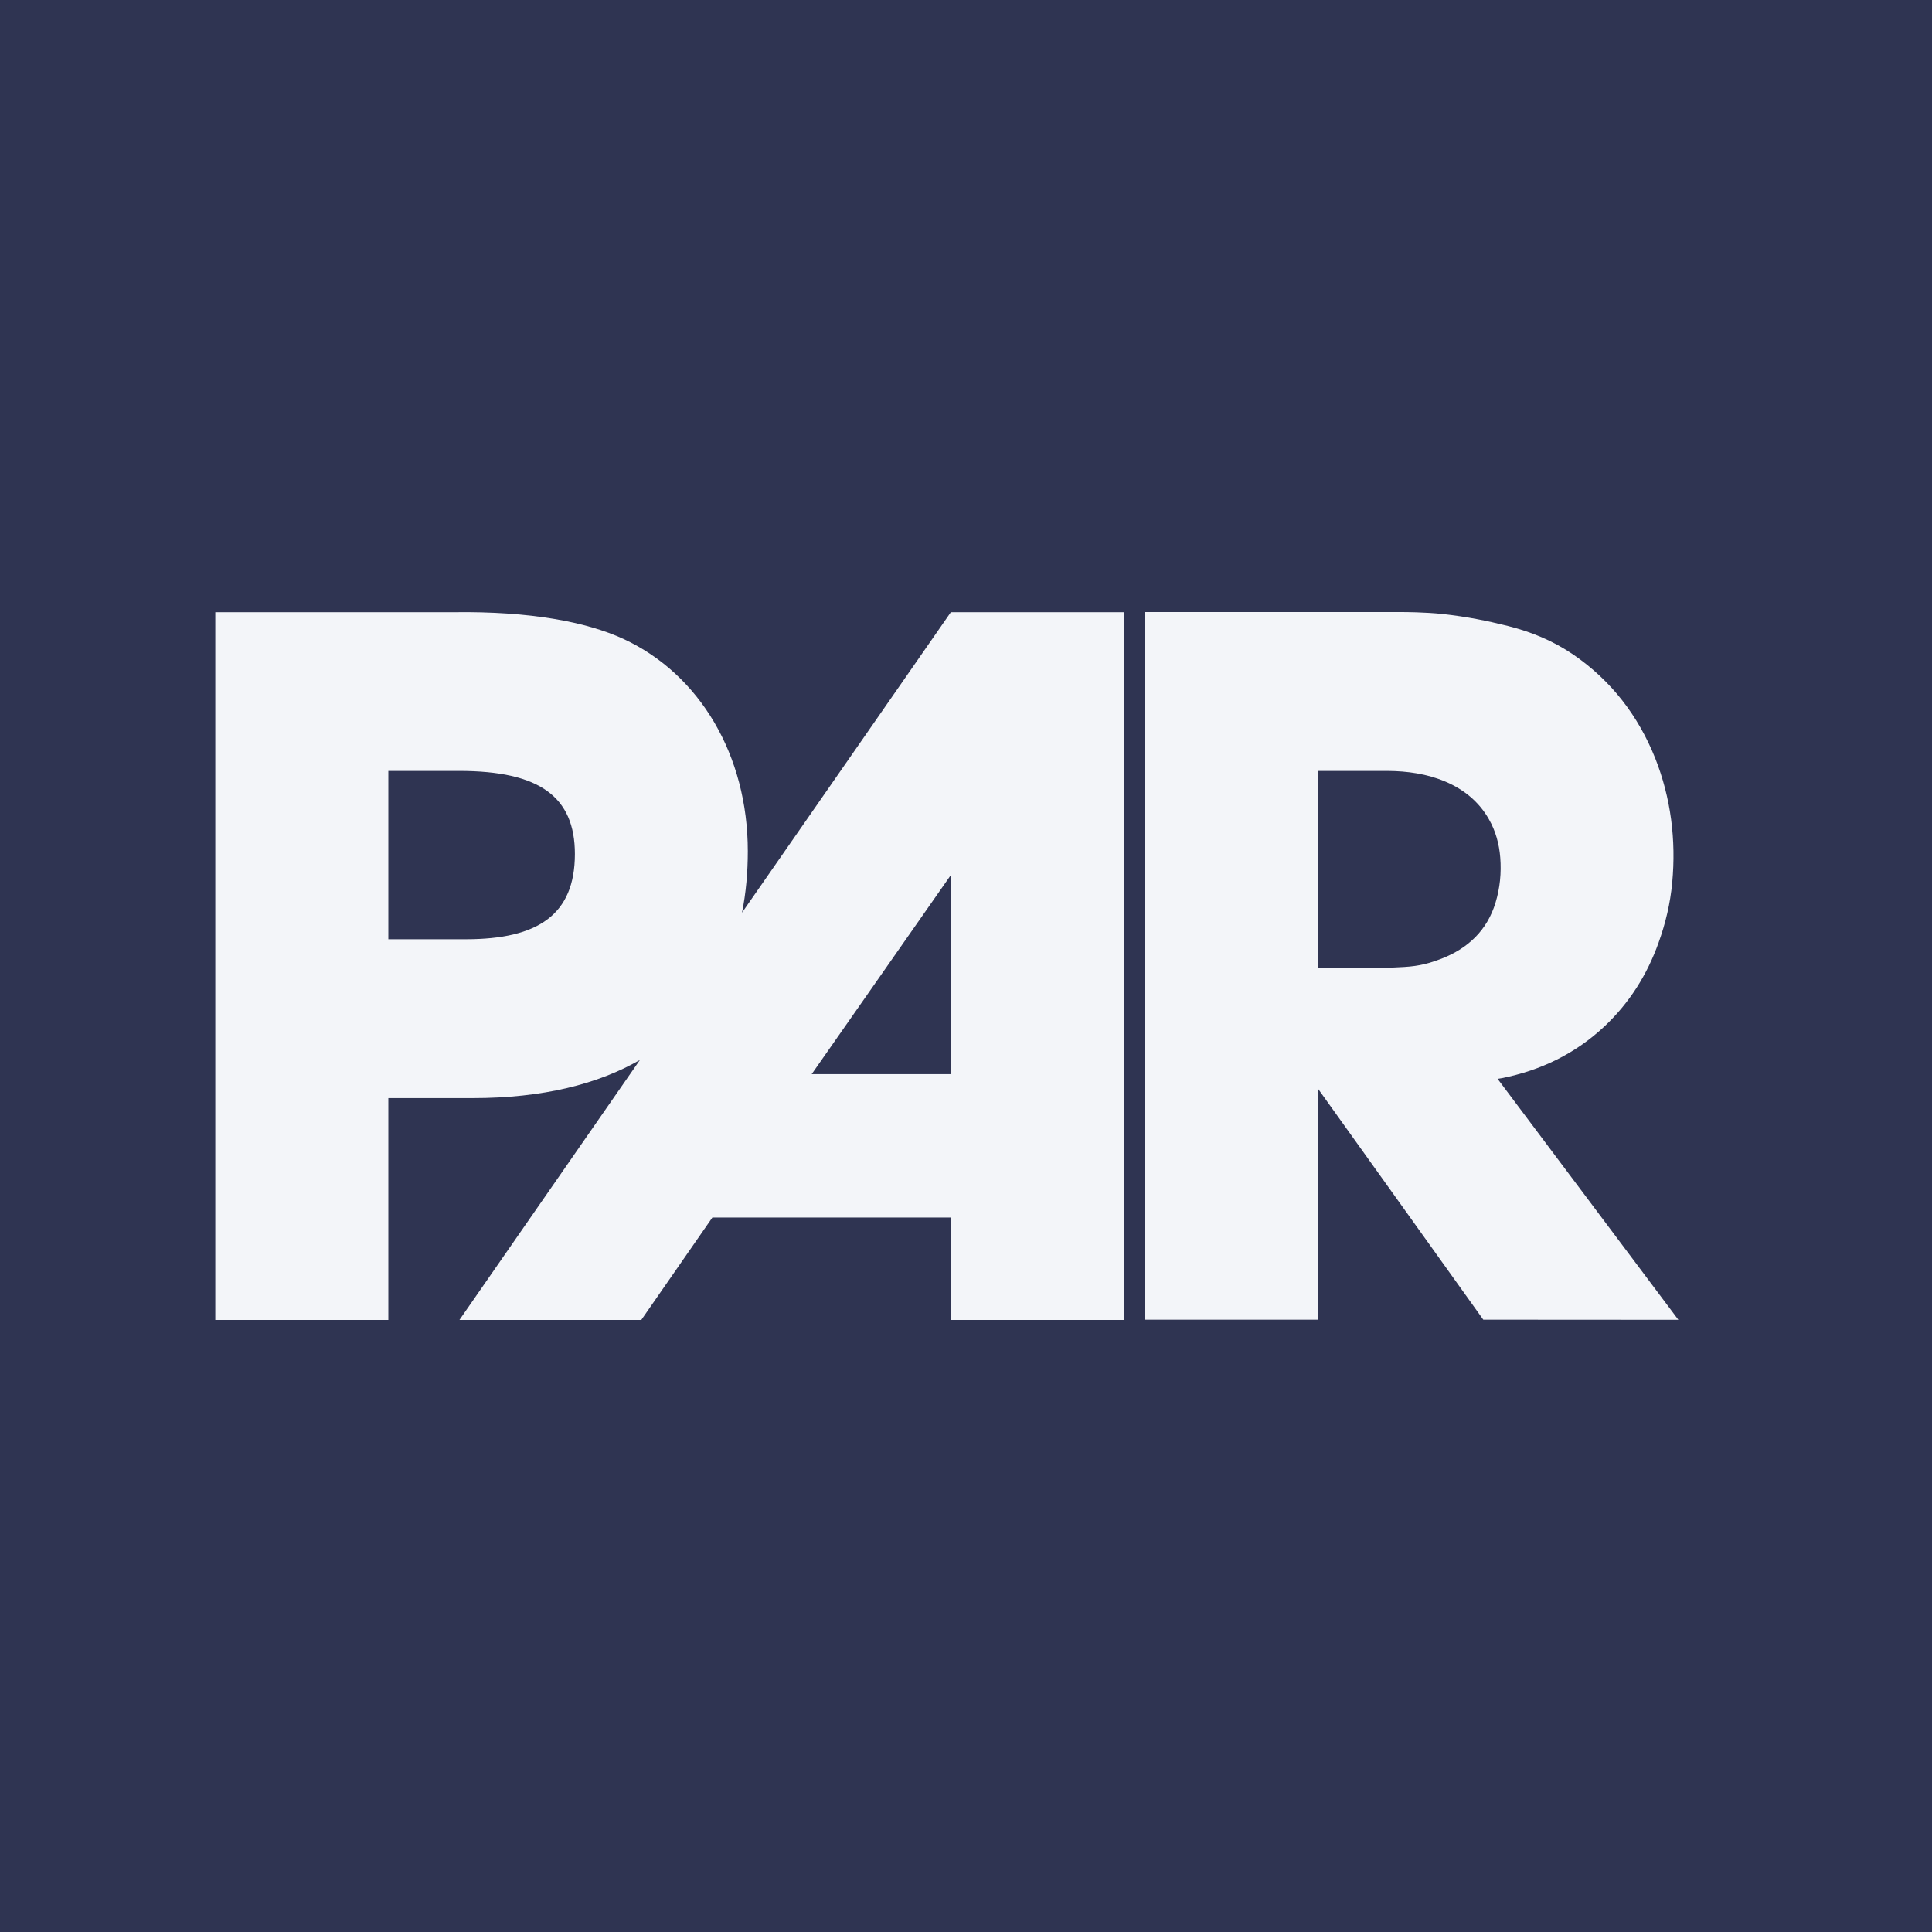
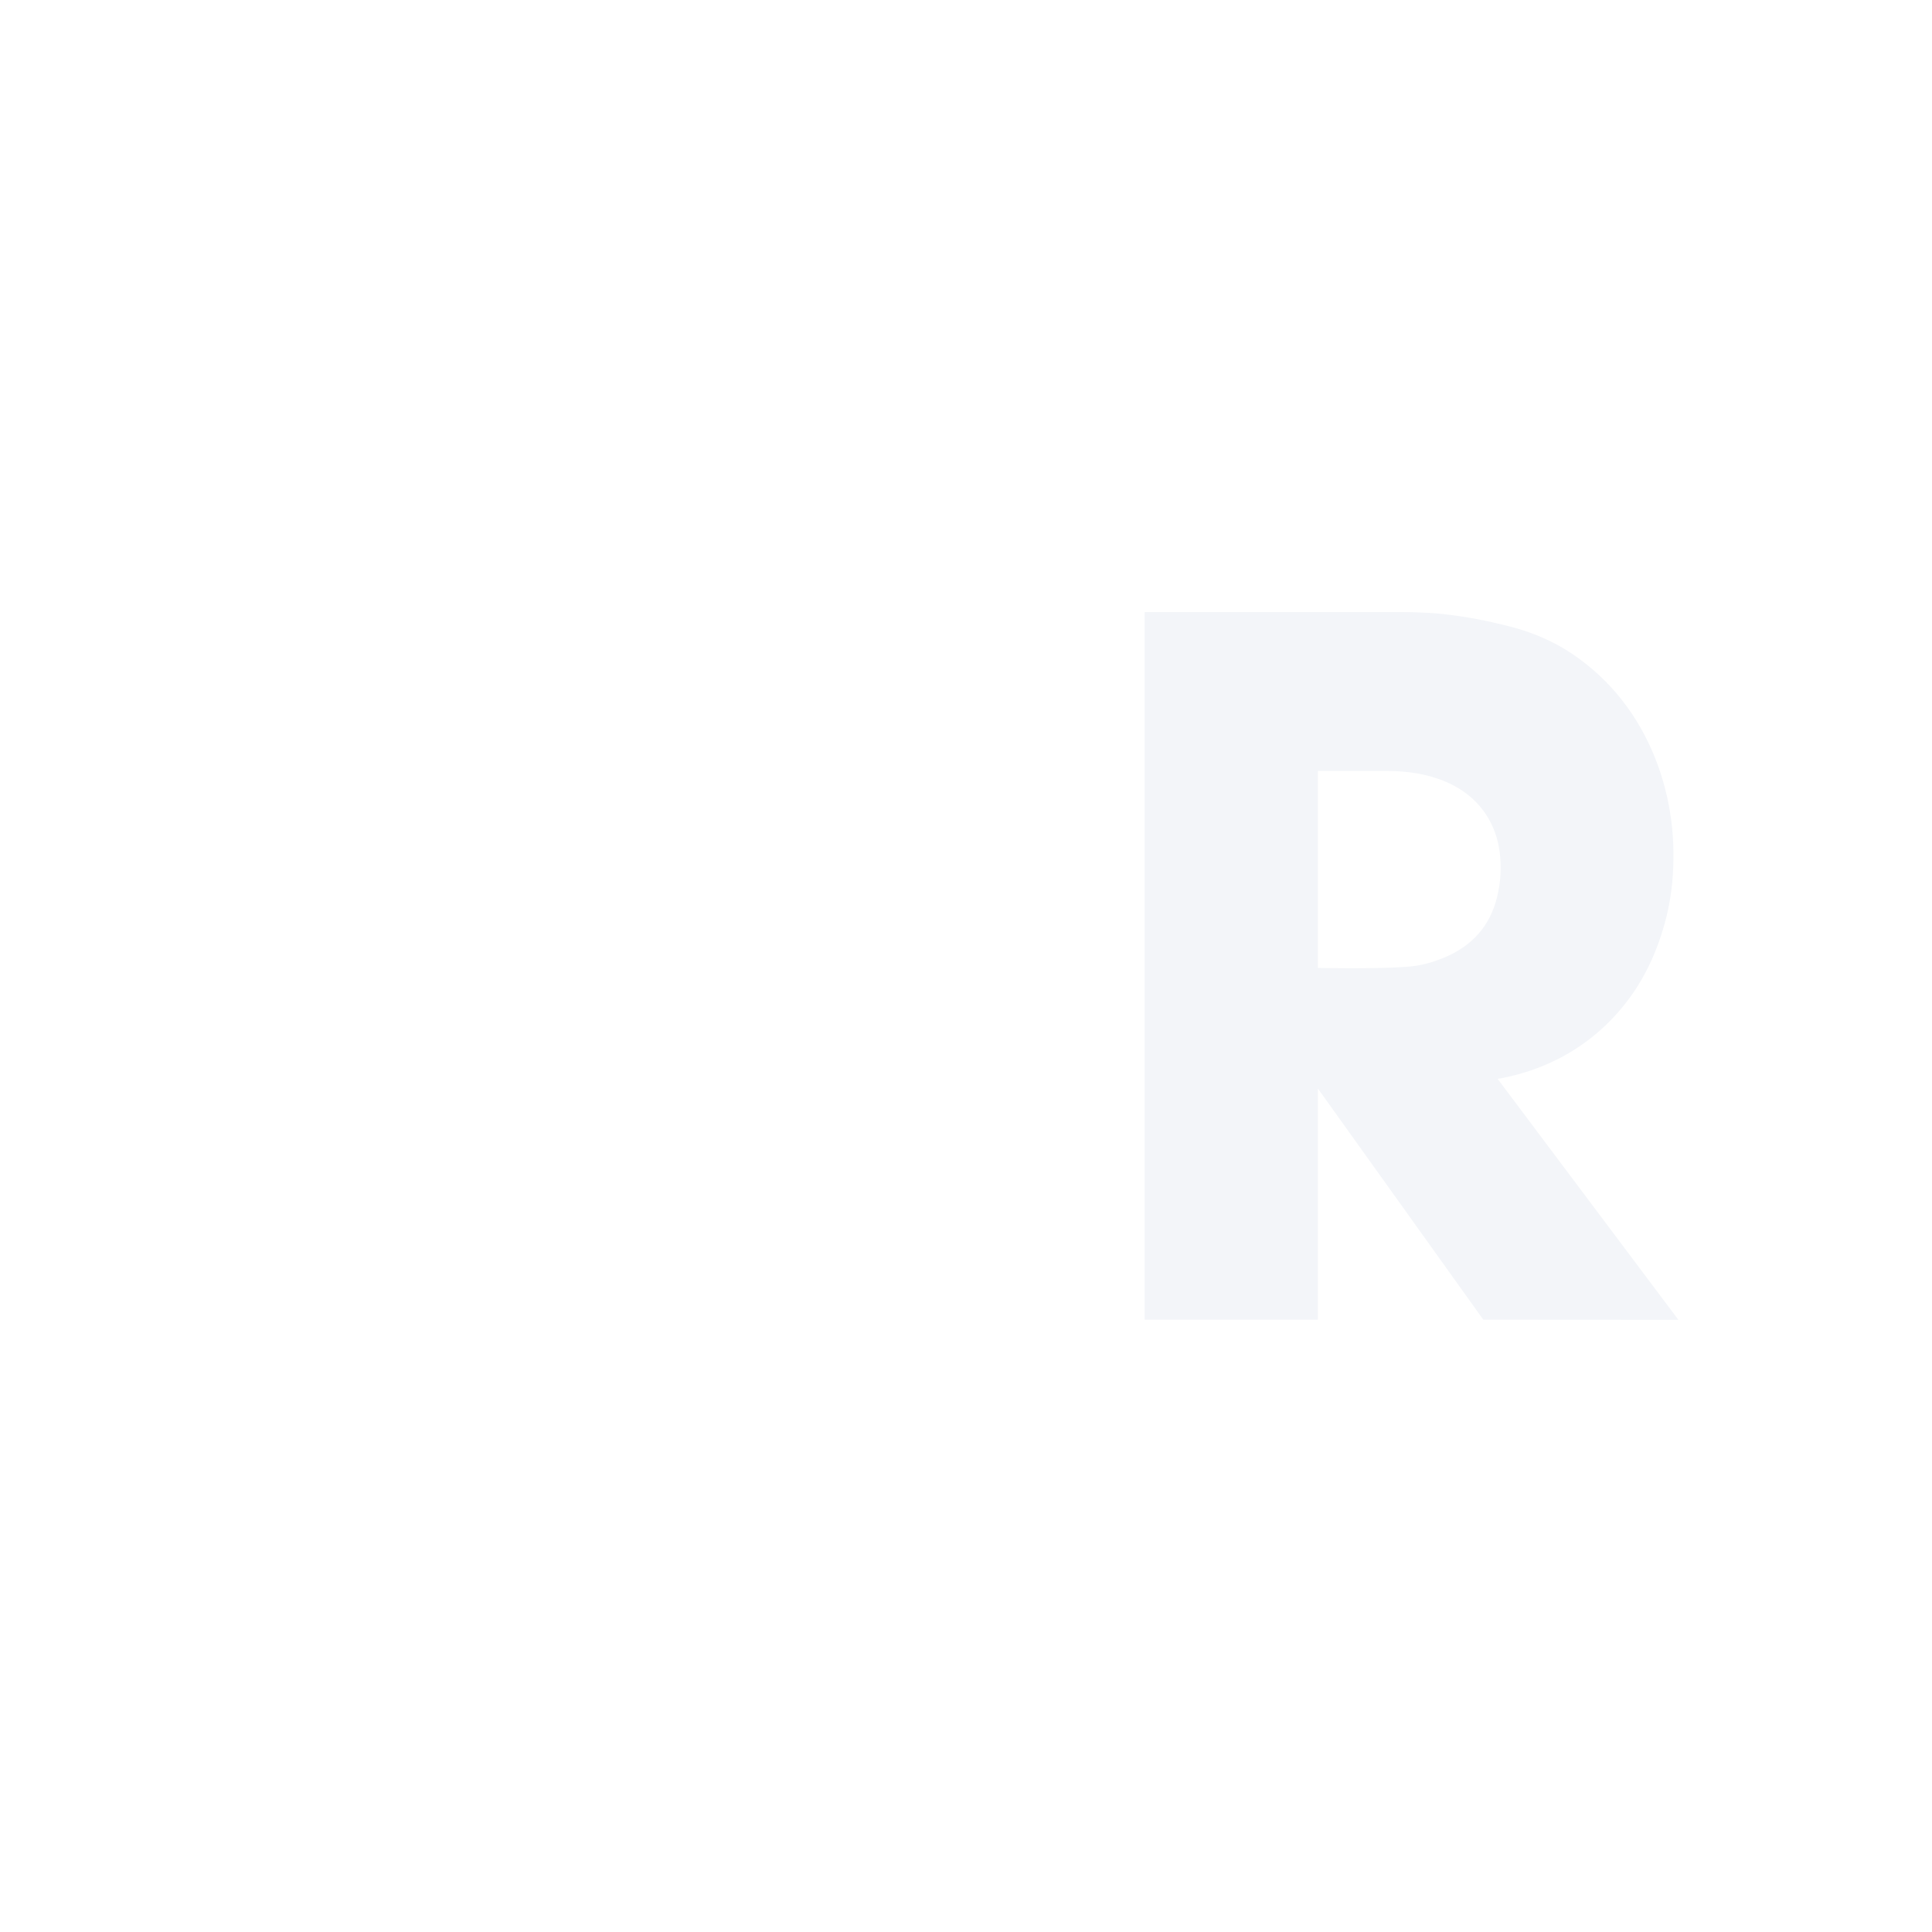
<svg xmlns="http://www.w3.org/2000/svg" width="32" height="32" viewBox="0 0 32 32" fill="none">
-   <path d="M32 0H0V32H32V0Z" fill="#2F3452" />
-   <path d="M15.744 17.791H13.444L15.744 14.501V17.791ZM7.715 15.557H6.432V12.769H7.605C8.935 12.769 9.522 13.195 9.522 14.147C9.52 15.146 8.917 15.557 7.715 15.557ZM12.29 15.117C12.356 14.788 12.386 14.448 12.386 14.099C12.386 12.515 11.594 11.169 10.327 10.583C9.709 10.298 8.776 10.124 7.525 10.14H3.566V21.862H6.432V18.188H7.827C8.999 18.188 9.91 17.953 10.599 17.556L7.61 21.862H10.622L11.799 20.166H15.749V21.862H18.617V10.14H15.749L12.29 15.117Z" fill="#F3F5F9" />
  <path d="M23.875 15.879C23.676 15.954 23.521 16 23.261 16.016C22.765 16.05 21.828 16.032 21.828 16.032V12.769H22.98C23.311 12.771 23.637 12.817 23.943 12.947C24.244 13.075 24.495 13.278 24.659 13.566C24.773 13.764 24.831 13.979 24.849 14.204C24.869 14.458 24.844 14.709 24.771 14.95C24.632 15.409 24.315 15.708 23.875 15.879ZM24.805 17.869L24.872 17.858C25.52 17.73 26.095 17.451 26.578 16.997C26.989 16.609 27.281 16.146 27.471 15.614C27.587 15.293 27.665 14.962 27.697 14.62C27.763 13.915 27.676 13.216 27.414 12.555C27.133 11.854 26.686 11.272 26.06 10.843C25.723 10.613 25.367 10.467 24.979 10.369C24.625 10.28 24.303 10.216 23.897 10.17C23.591 10.138 23.256 10.138 23.256 10.138H18.959V21.858H21.828V18.029L24.568 21.858L27.799 21.86L24.805 17.869Z" fill="#F3F5F9" />
</svg>